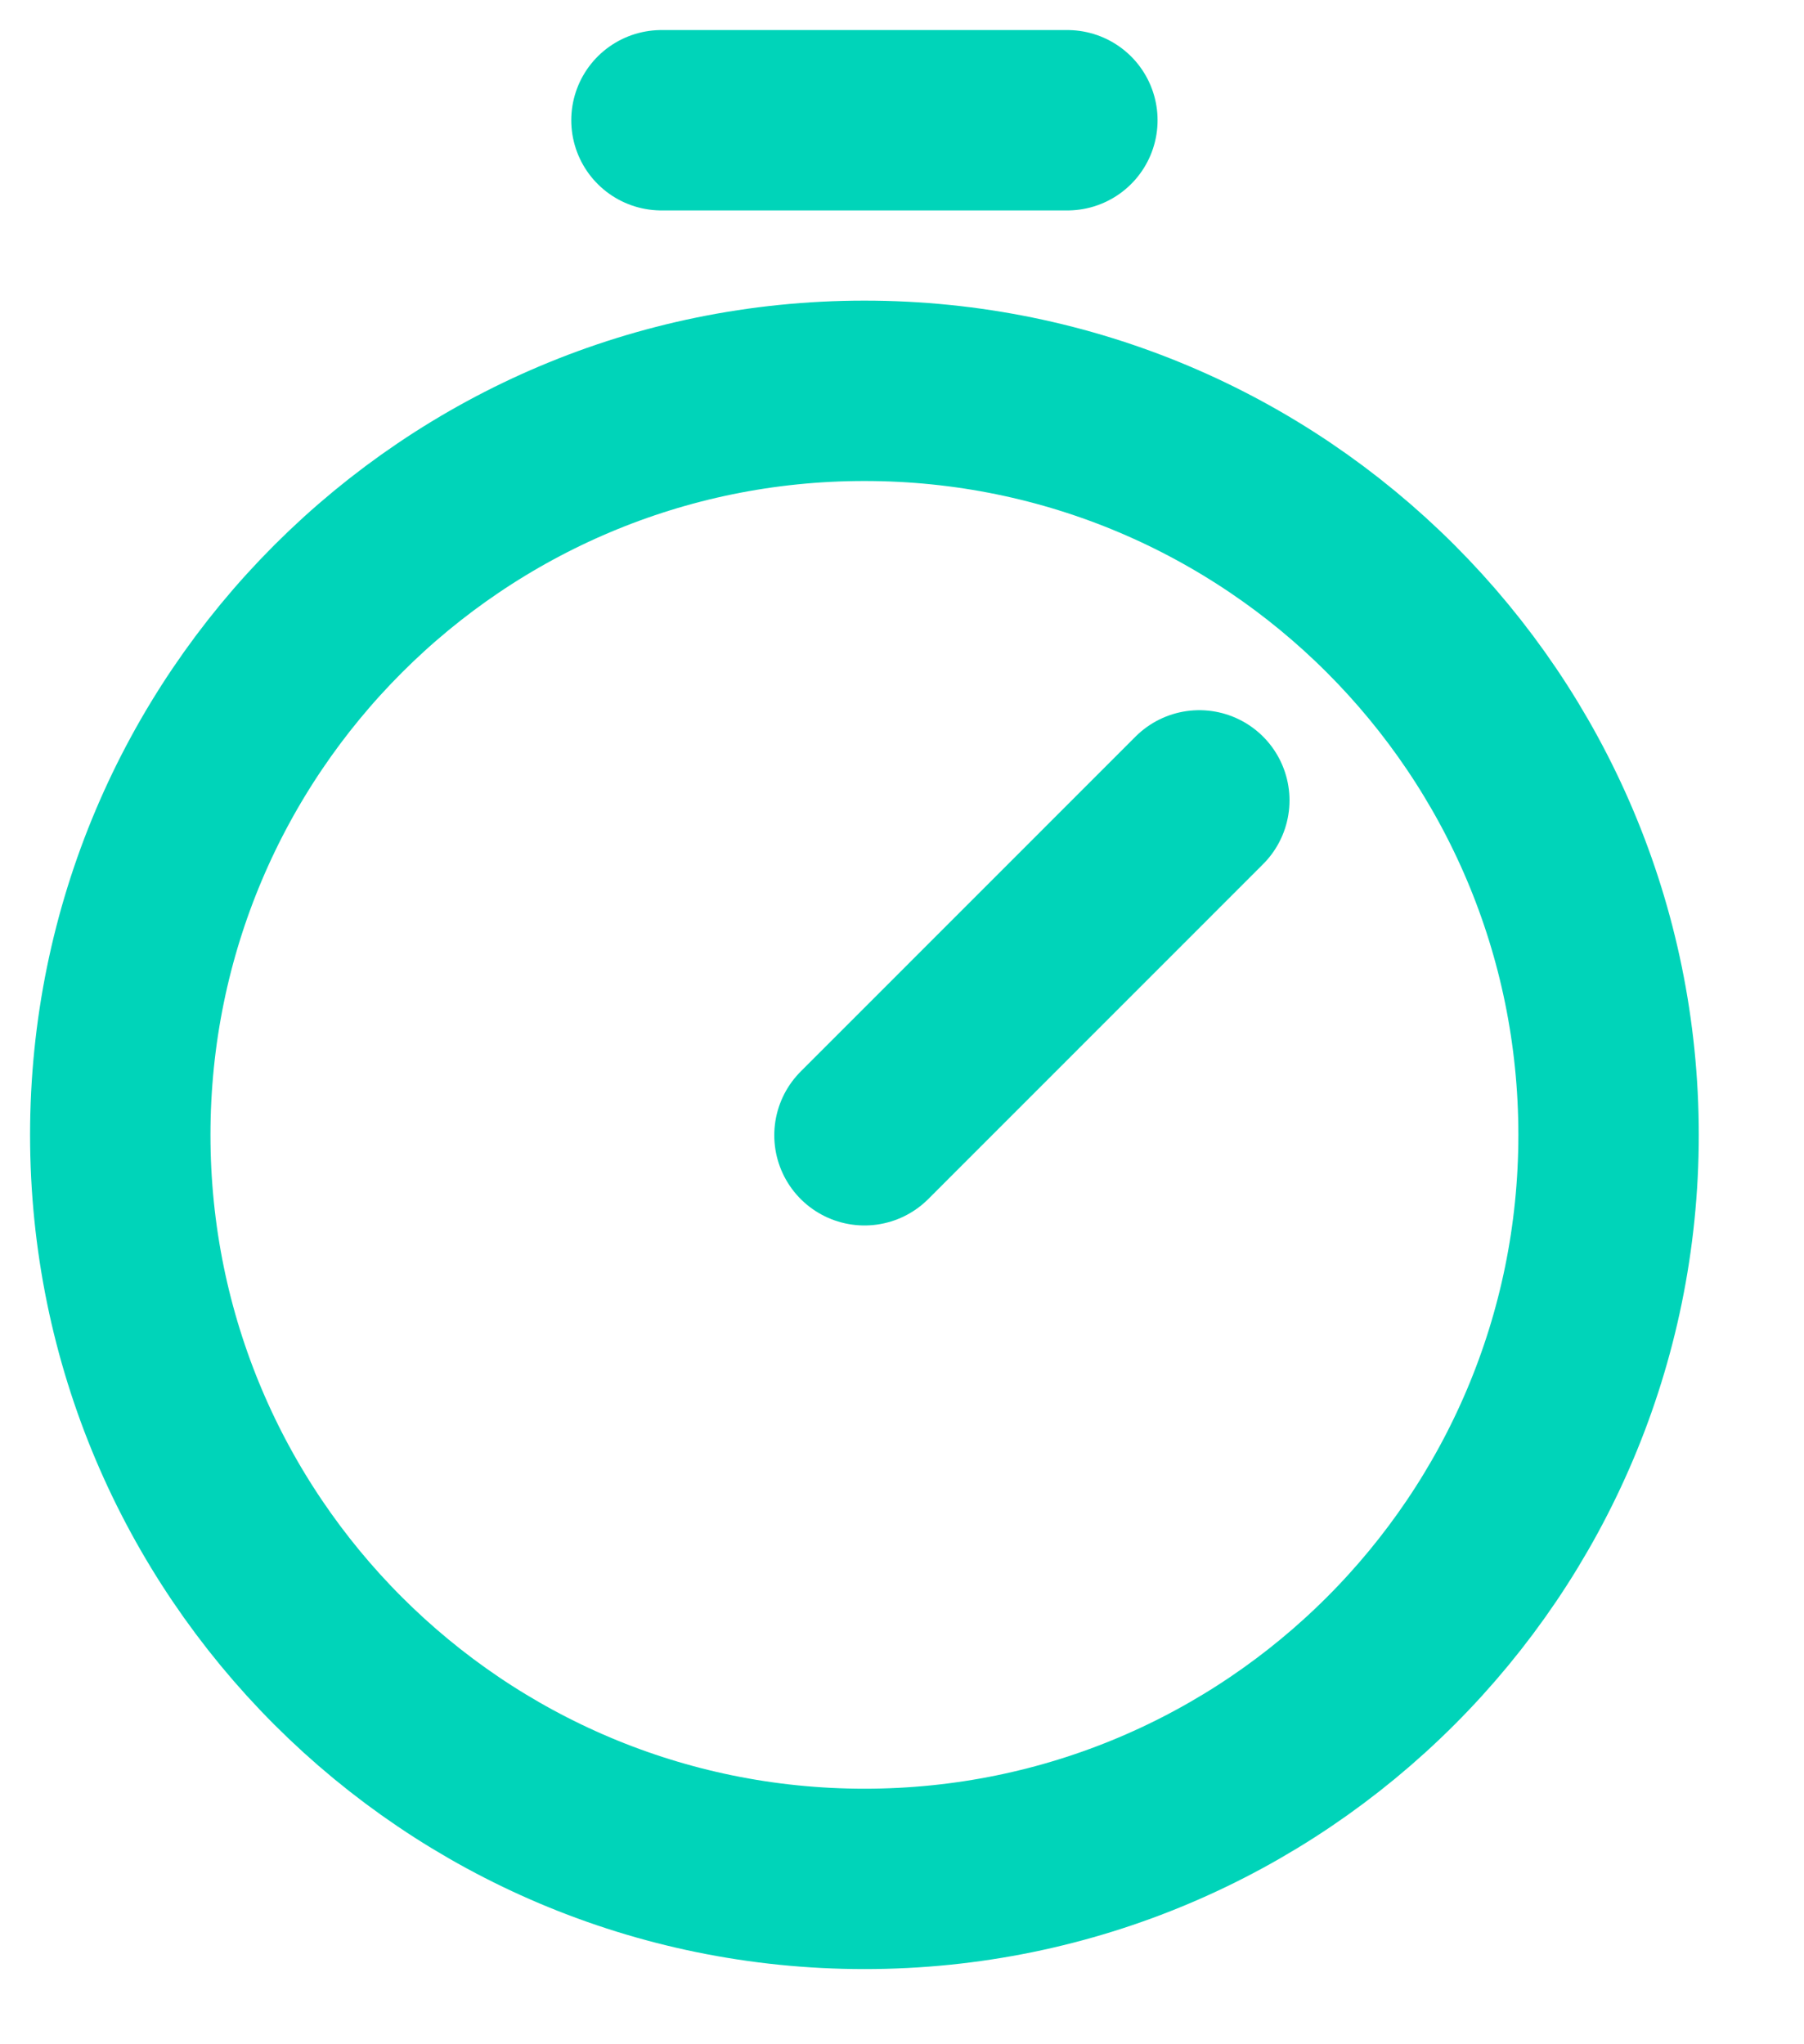
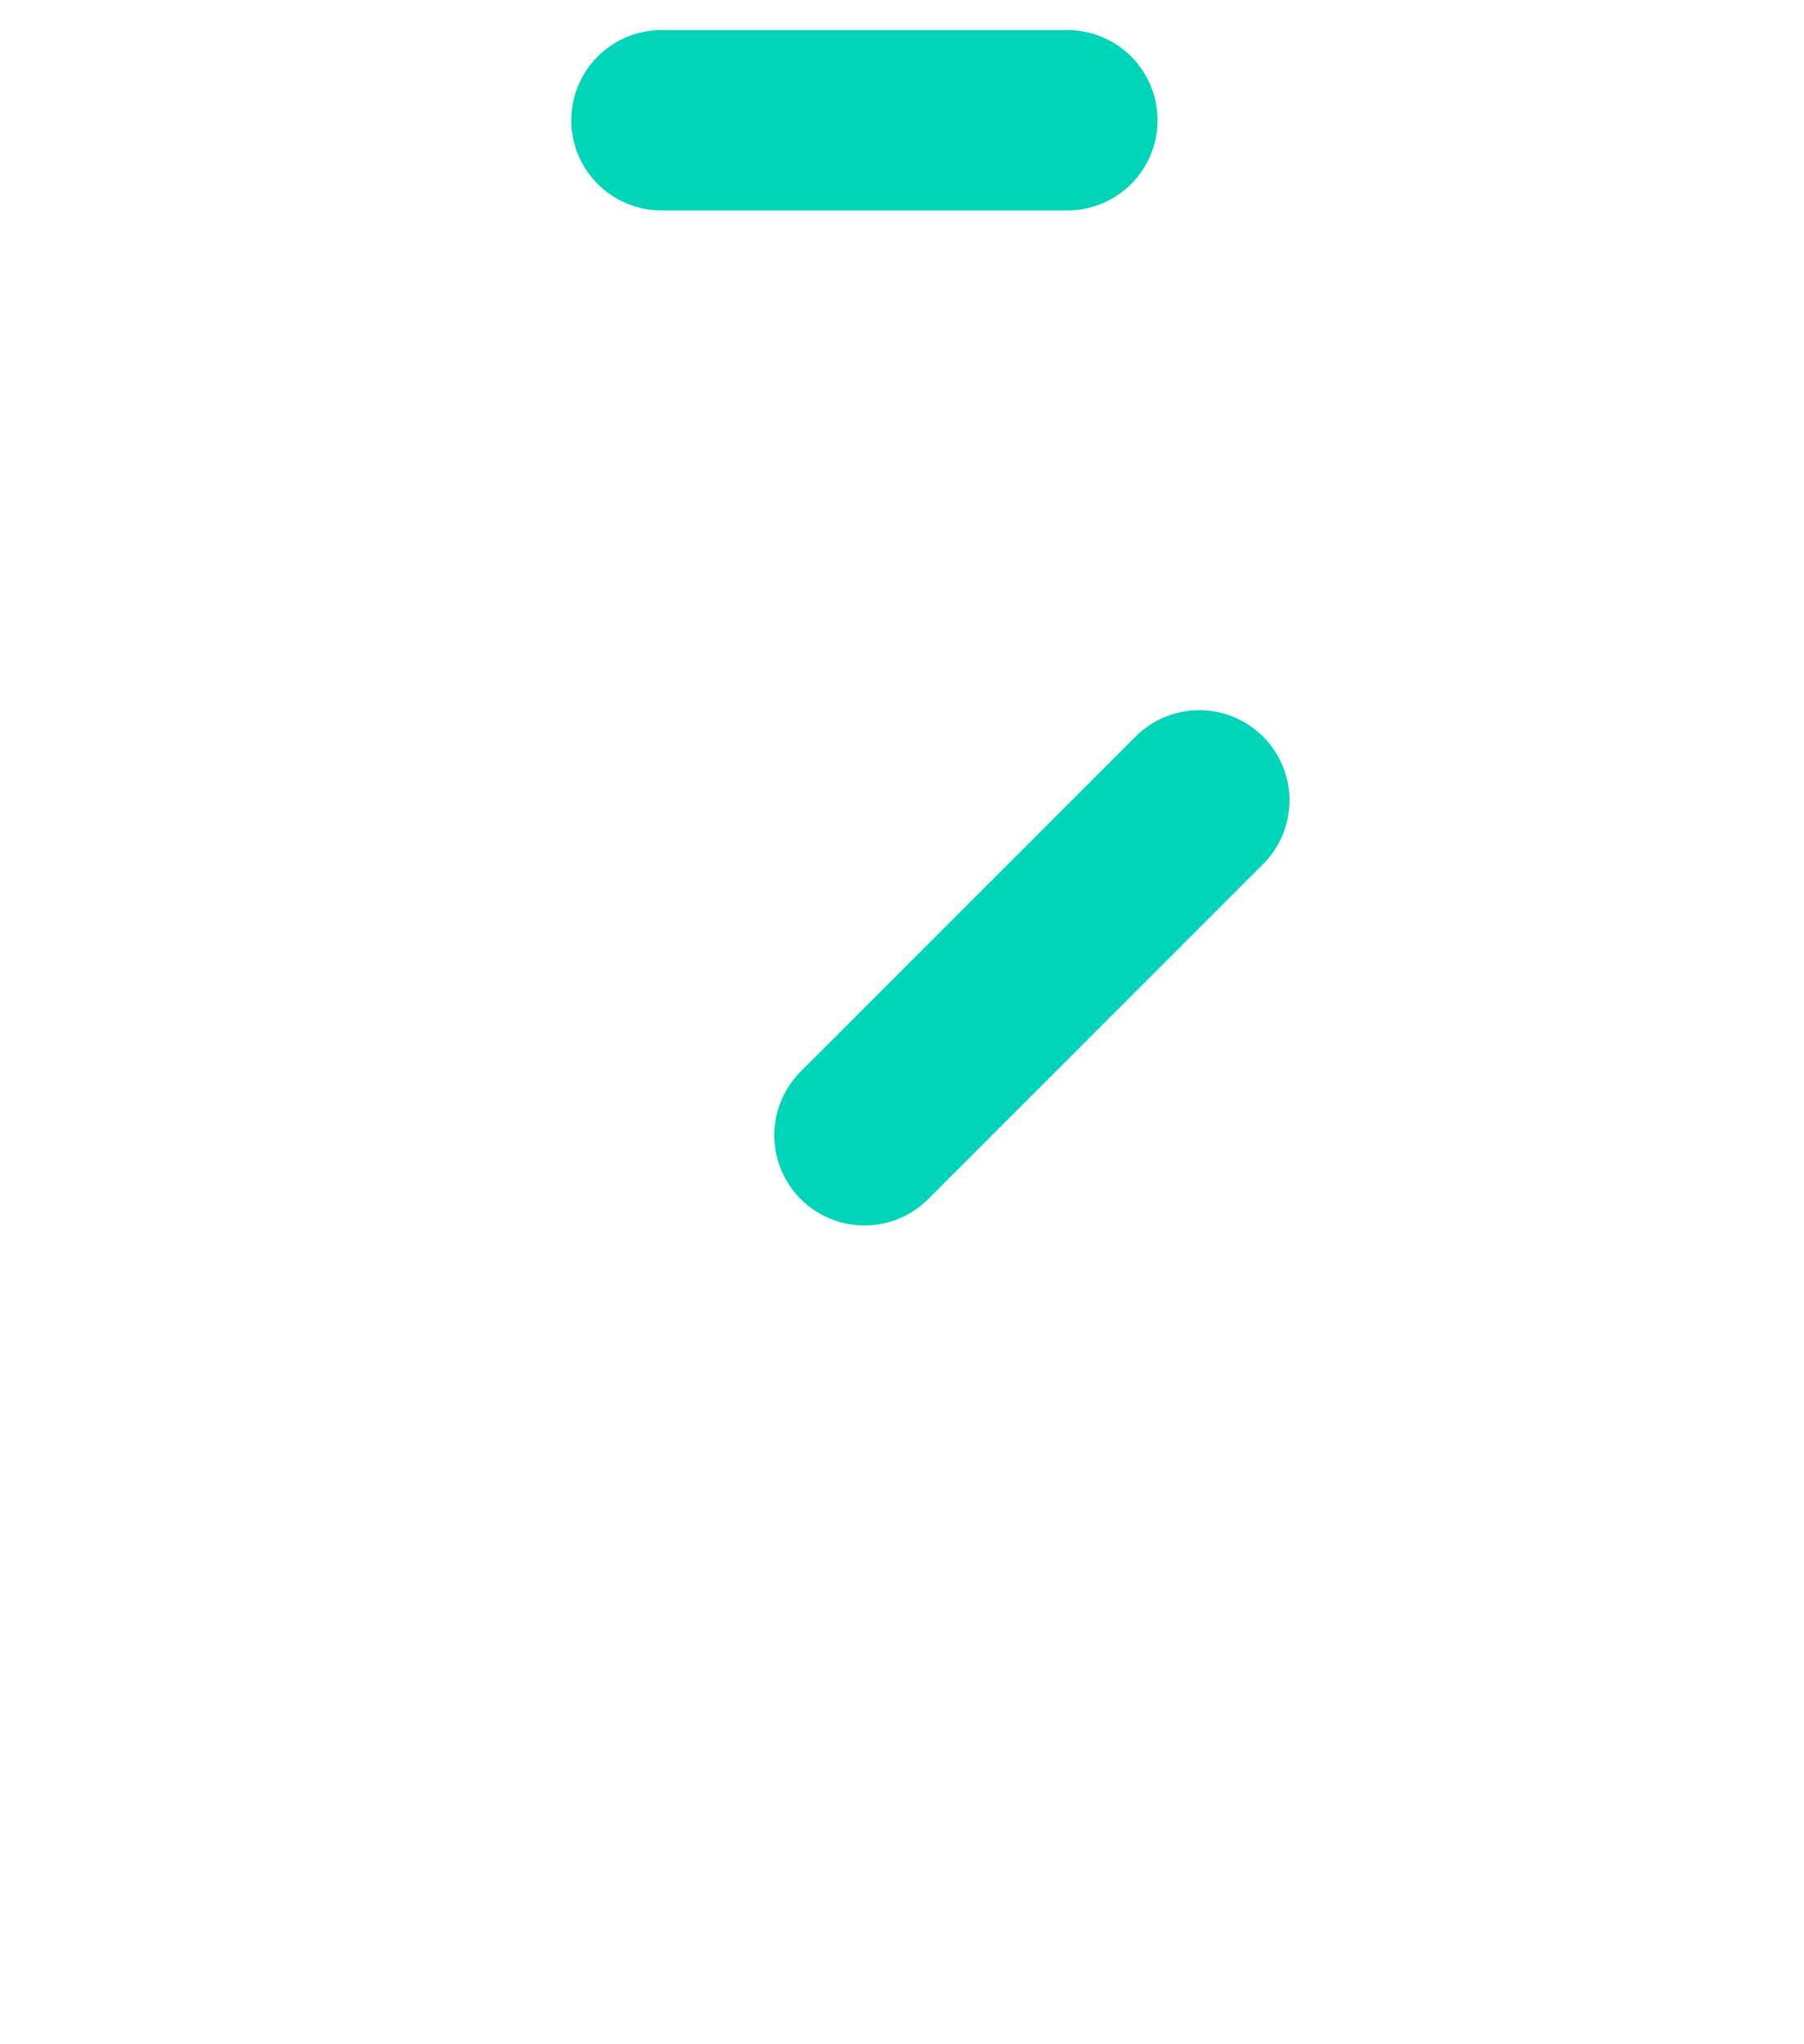
<svg xmlns="http://www.w3.org/2000/svg" width="15" height="17" viewBox="0 0 15 17" fill="none">
-   <path d="M7.188 15.625C10.605 15.625 13.375 12.855 13.375 9.438C13.375 6.02 10.605 3.25 7.188 3.25C3.77 3.25 1 6.02 1 9.438C1 12.855 3.77 15.625 7.188 15.625Z" stroke="#00D4B9" stroke-width="1.5" stroke-linecap="round" stroke-linejoin="round" />
  <path d="M7.188 9.441L9.972 6.656" stroke="#00D4B9" stroke-width="1.5" stroke-linecap="round" stroke-linejoin="round" />
  <path d="M5.5 1H8.875" stroke="#00D4B9" stroke-width="1.5" stroke-linecap="round" stroke-linejoin="round" />
</svg>